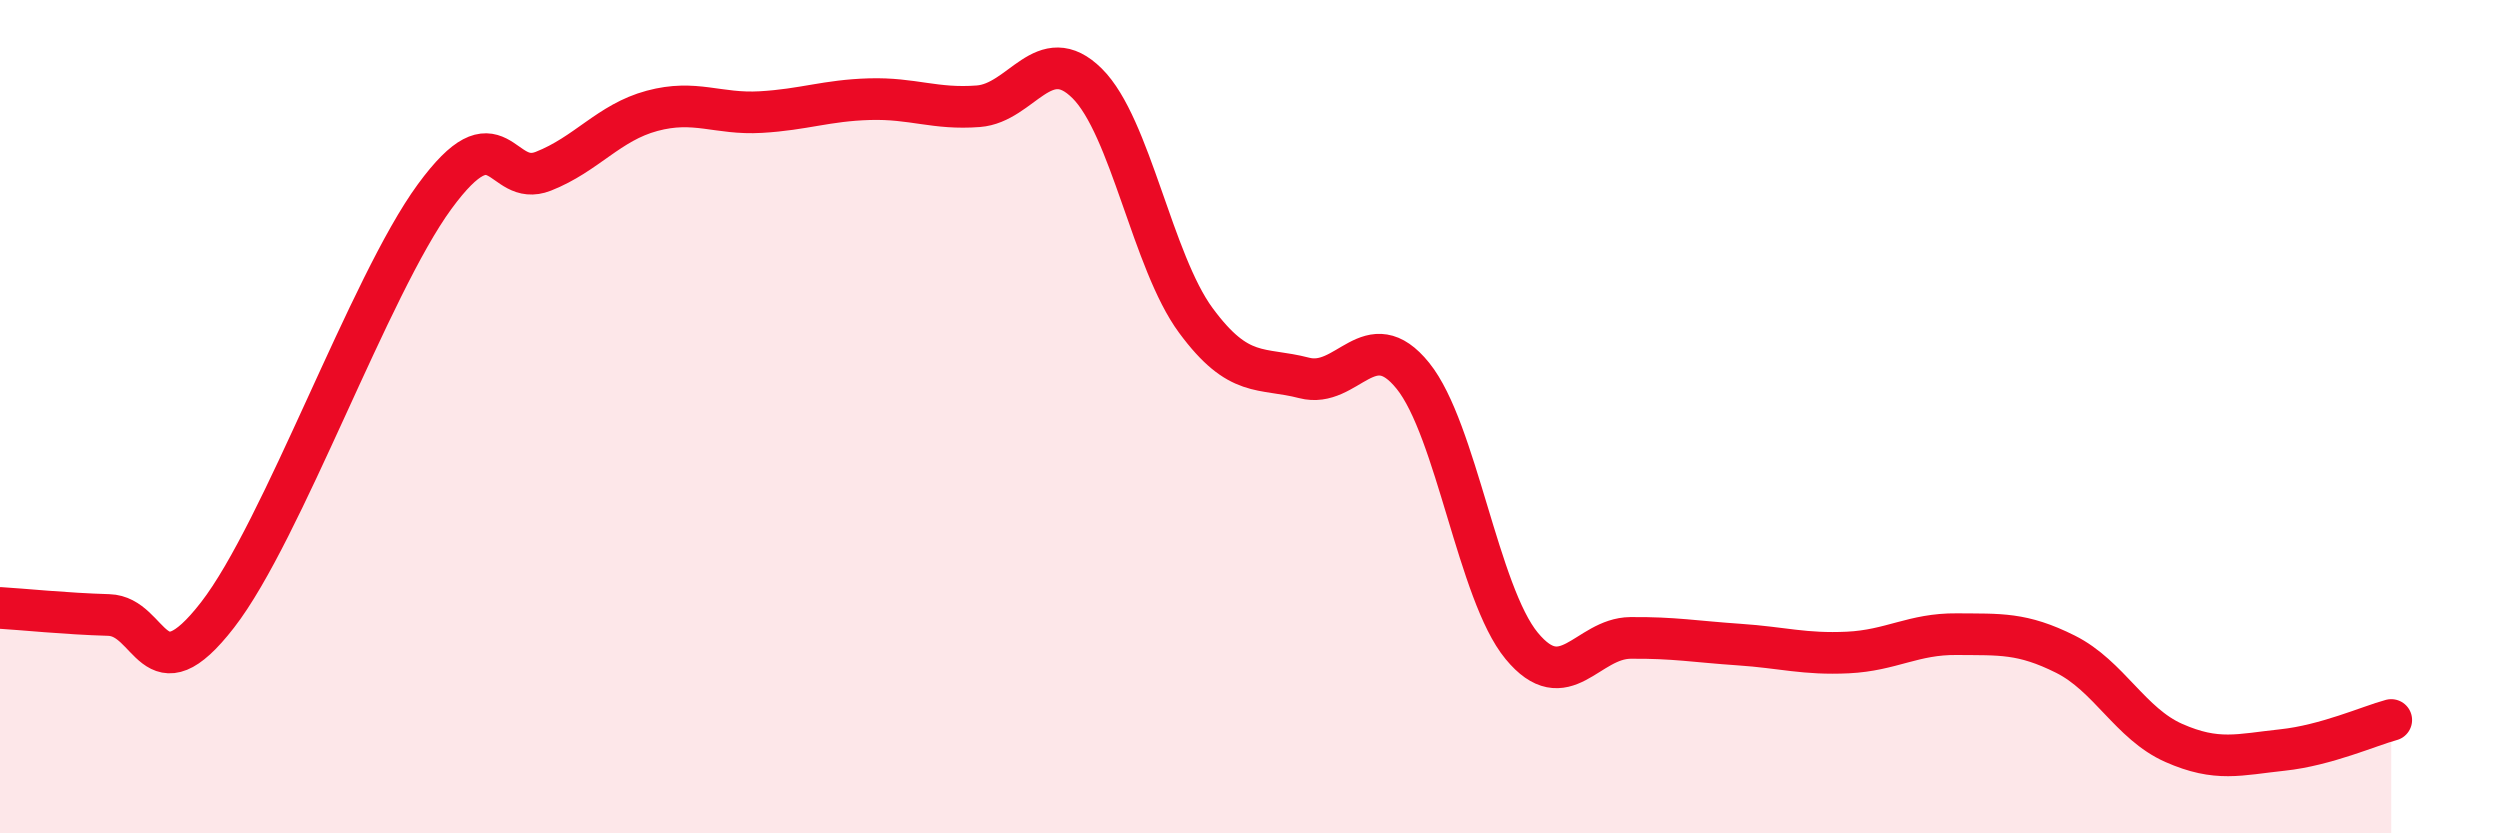
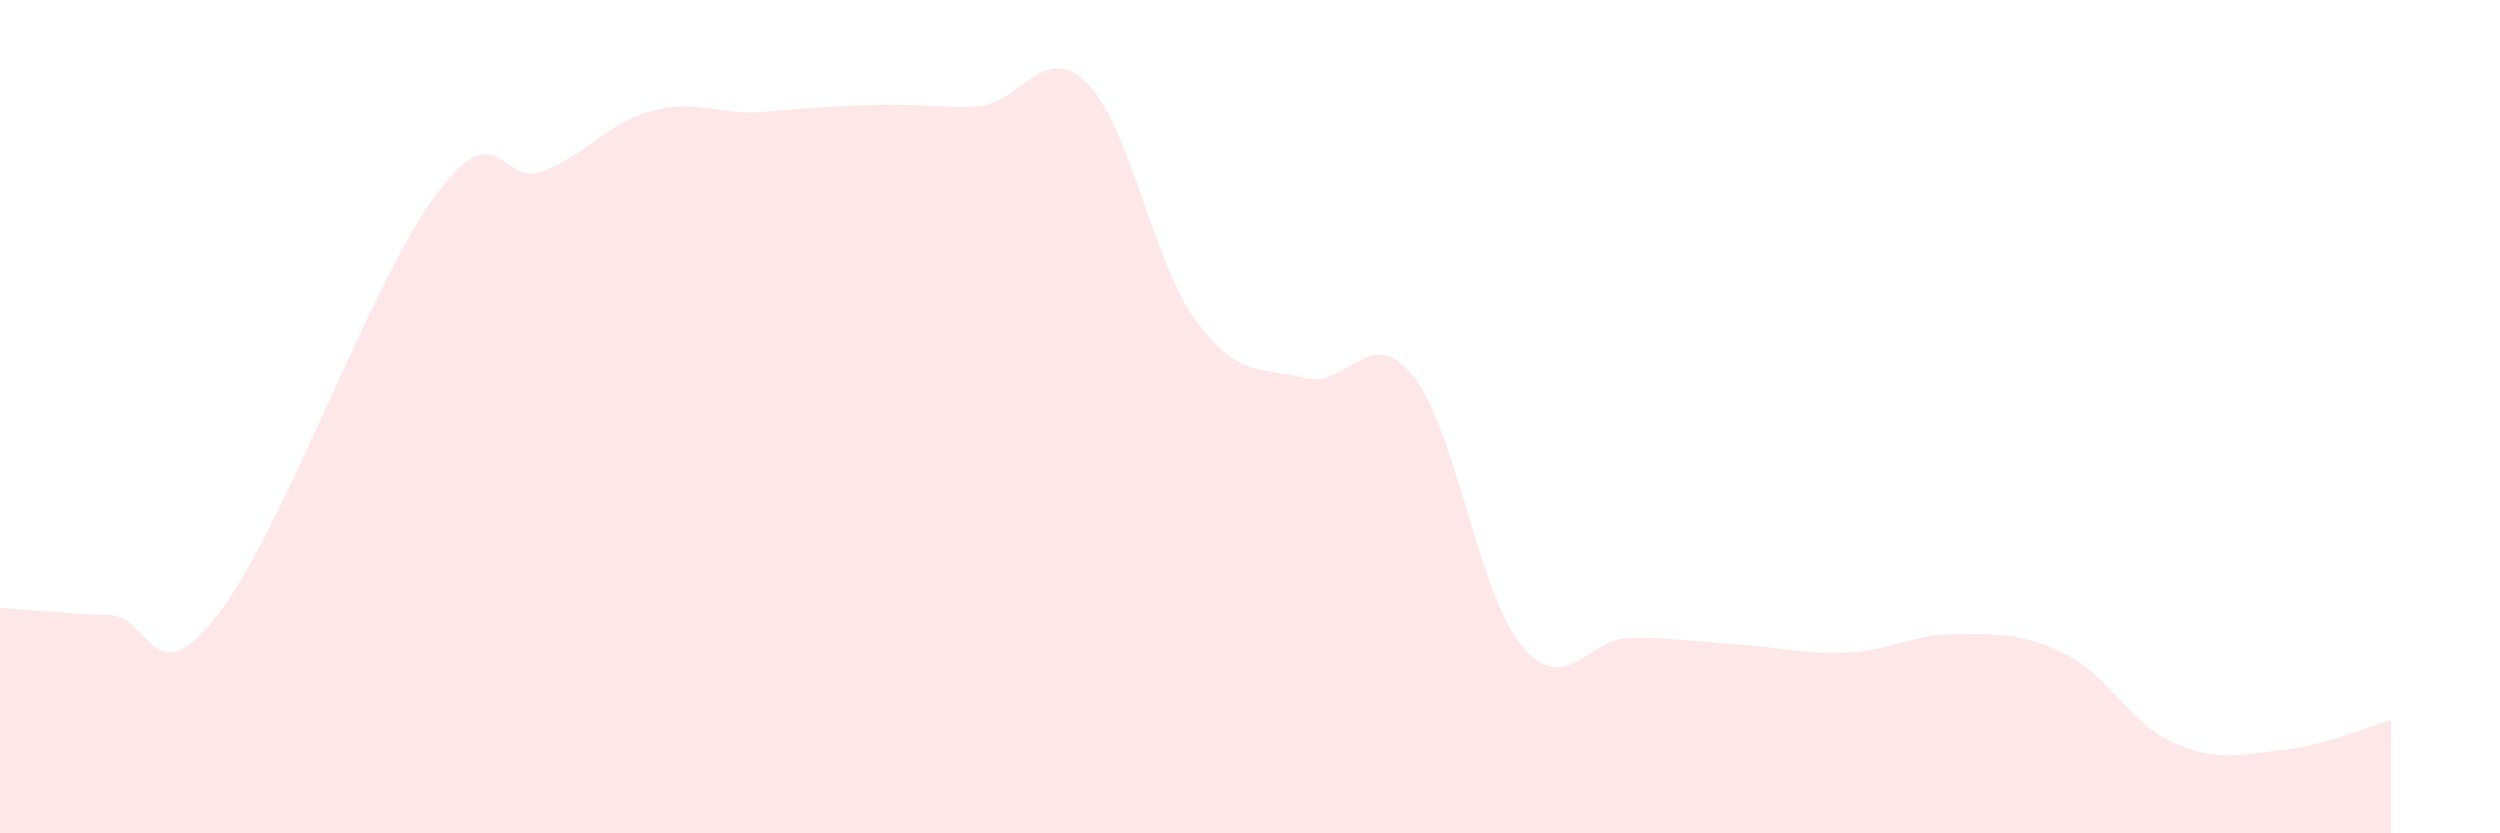
<svg xmlns="http://www.w3.org/2000/svg" width="60" height="20" viewBox="0 0 60 20">
-   <path d="M 0,14.59 C 0.52,14.62 1.57,14.73 2.61,14.76 C 3.65,14.79 3.66,16.77 5.22,14.76 C 6.78,12.75 8.87,6.85 10.43,4.72 C 11.99,2.59 12,4.52 13.04,4.11 C 14.08,3.7 14.61,2.94 15.65,2.66 C 16.69,2.38 17.22,2.75 18.26,2.69 C 19.3,2.63 19.83,2.41 20.87,2.38 C 21.91,2.35 22.44,2.63 23.48,2.55 C 24.52,2.47 25.05,0.97 26.09,2 C 27.13,3.03 27.66,6.28 28.7,7.69 C 29.74,9.1 30.26,8.8 31.3,9.07 C 32.34,9.34 32.87,7.73 33.91,9.02 C 34.95,10.31 35.48,14.24 36.52,15.5 C 37.56,16.76 38.09,15.32 39.13,15.31 C 40.17,15.3 40.7,15.4 41.74,15.47 C 42.78,15.54 43.31,15.71 44.35,15.66 C 45.39,15.61 45.92,15.21 46.96,15.22 C 48,15.23 48.53,15.18 49.57,15.7 C 50.61,16.22 51.13,17.37 52.17,17.83 C 53.21,18.29 53.74,18.11 54.78,18 C 55.82,17.89 56.87,17.42 57.39,17.28L57.39 20L0 20Z" fill="#EB0A25" opacity="0.1" stroke-linecap="round" stroke-linejoin="round" />
-   <path d="M 0,14.59 C 0.52,14.62 1.57,14.73 2.61,14.76 C 3.65,14.79 3.66,16.77 5.22,14.76 C 6.78,12.75 8.87,6.85 10.43,4.72 C 11.99,2.59 12,4.52 13.04,4.11 C 14.08,3.7 14.61,2.94 15.65,2.66 C 16.69,2.38 17.22,2.75 18.26,2.69 C 19.3,2.63 19.83,2.41 20.87,2.38 C 21.91,2.35 22.44,2.63 23.48,2.55 C 24.52,2.47 25.05,0.97 26.09,2 C 27.13,3.03 27.66,6.28 28.7,7.69 C 29.74,9.1 30.26,8.8 31.3,9.07 C 32.34,9.34 32.87,7.73 33.91,9.02 C 34.95,10.31 35.48,14.24 36.52,15.5 C 37.56,16.76 38.09,15.32 39.13,15.31 C 40.17,15.3 40.7,15.4 41.74,15.47 C 42.78,15.54 43.31,15.71 44.35,15.66 C 45.39,15.61 45.92,15.21 46.96,15.22 C 48,15.23 48.53,15.18 49.57,15.7 C 50.61,16.22 51.13,17.37 52.17,17.83 C 53.21,18.29 53.74,18.11 54.78,18 C 55.82,17.89 56.87,17.42 57.39,17.28" stroke="#EB0A25" stroke-width="1" fill="none" stroke-linecap="round" stroke-linejoin="round" />
+   <path d="M 0,14.59 C 0.52,14.62 1.57,14.73 2.61,14.76 C 3.65,14.79 3.66,16.77 5.22,14.76 C 6.78,12.75 8.87,6.85 10.43,4.72 C 11.99,2.59 12,4.52 13.04,4.11 C 14.08,3.7 14.61,2.94 15.65,2.66 C 16.69,2.38 17.22,2.75 18.26,2.69 C 21.91,2.35 22.44,2.63 23.48,2.55 C 24.52,2.47 25.05,0.97 26.09,2 C 27.13,3.03 27.66,6.28 28.7,7.69 C 29.74,9.1 30.26,8.8 31.3,9.07 C 32.34,9.34 32.87,7.73 33.91,9.02 C 34.95,10.31 35.48,14.24 36.52,15.5 C 37.56,16.76 38.09,15.32 39.13,15.31 C 40.17,15.3 40.7,15.4 41.74,15.47 C 42.78,15.54 43.31,15.71 44.35,15.66 C 45.39,15.61 45.92,15.21 46.96,15.22 C 48,15.23 48.53,15.18 49.57,15.7 C 50.61,16.22 51.13,17.37 52.17,17.83 C 53.21,18.29 53.74,18.11 54.78,18 C 55.82,17.89 56.87,17.42 57.39,17.28L57.39 20L0 20Z" fill="#EB0A25" opacity="0.1" stroke-linecap="round" stroke-linejoin="round" />
</svg>